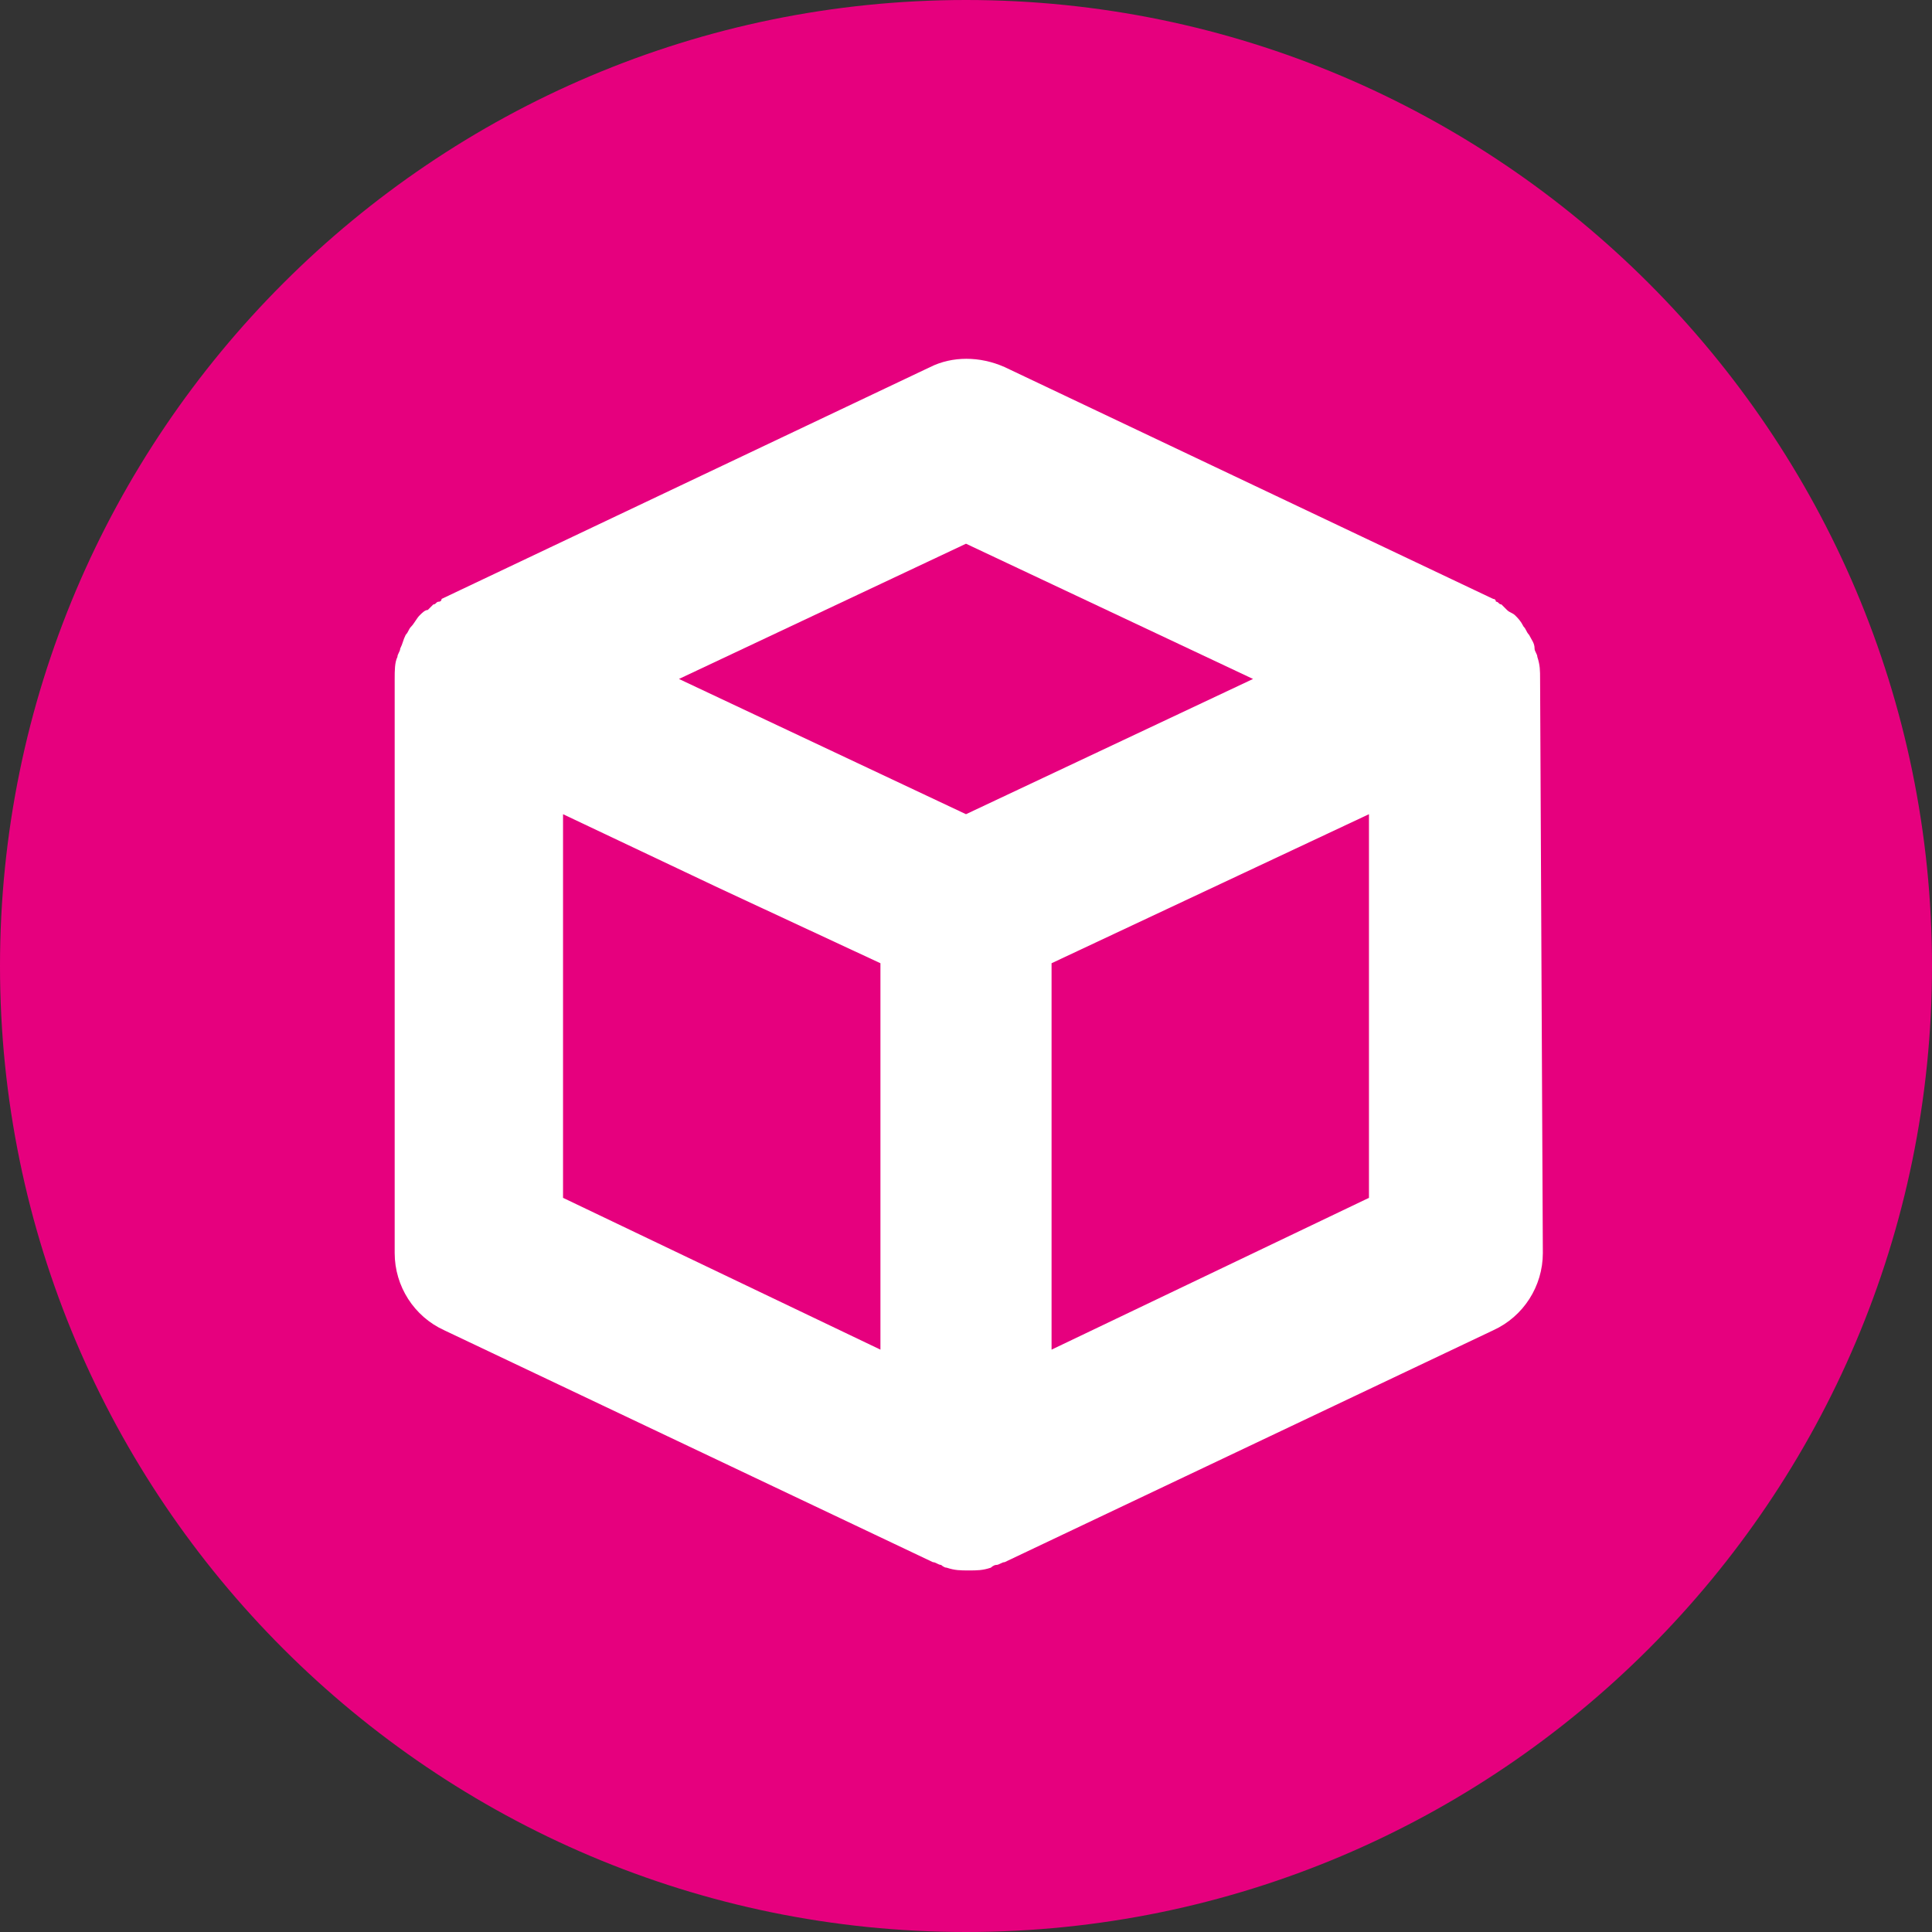
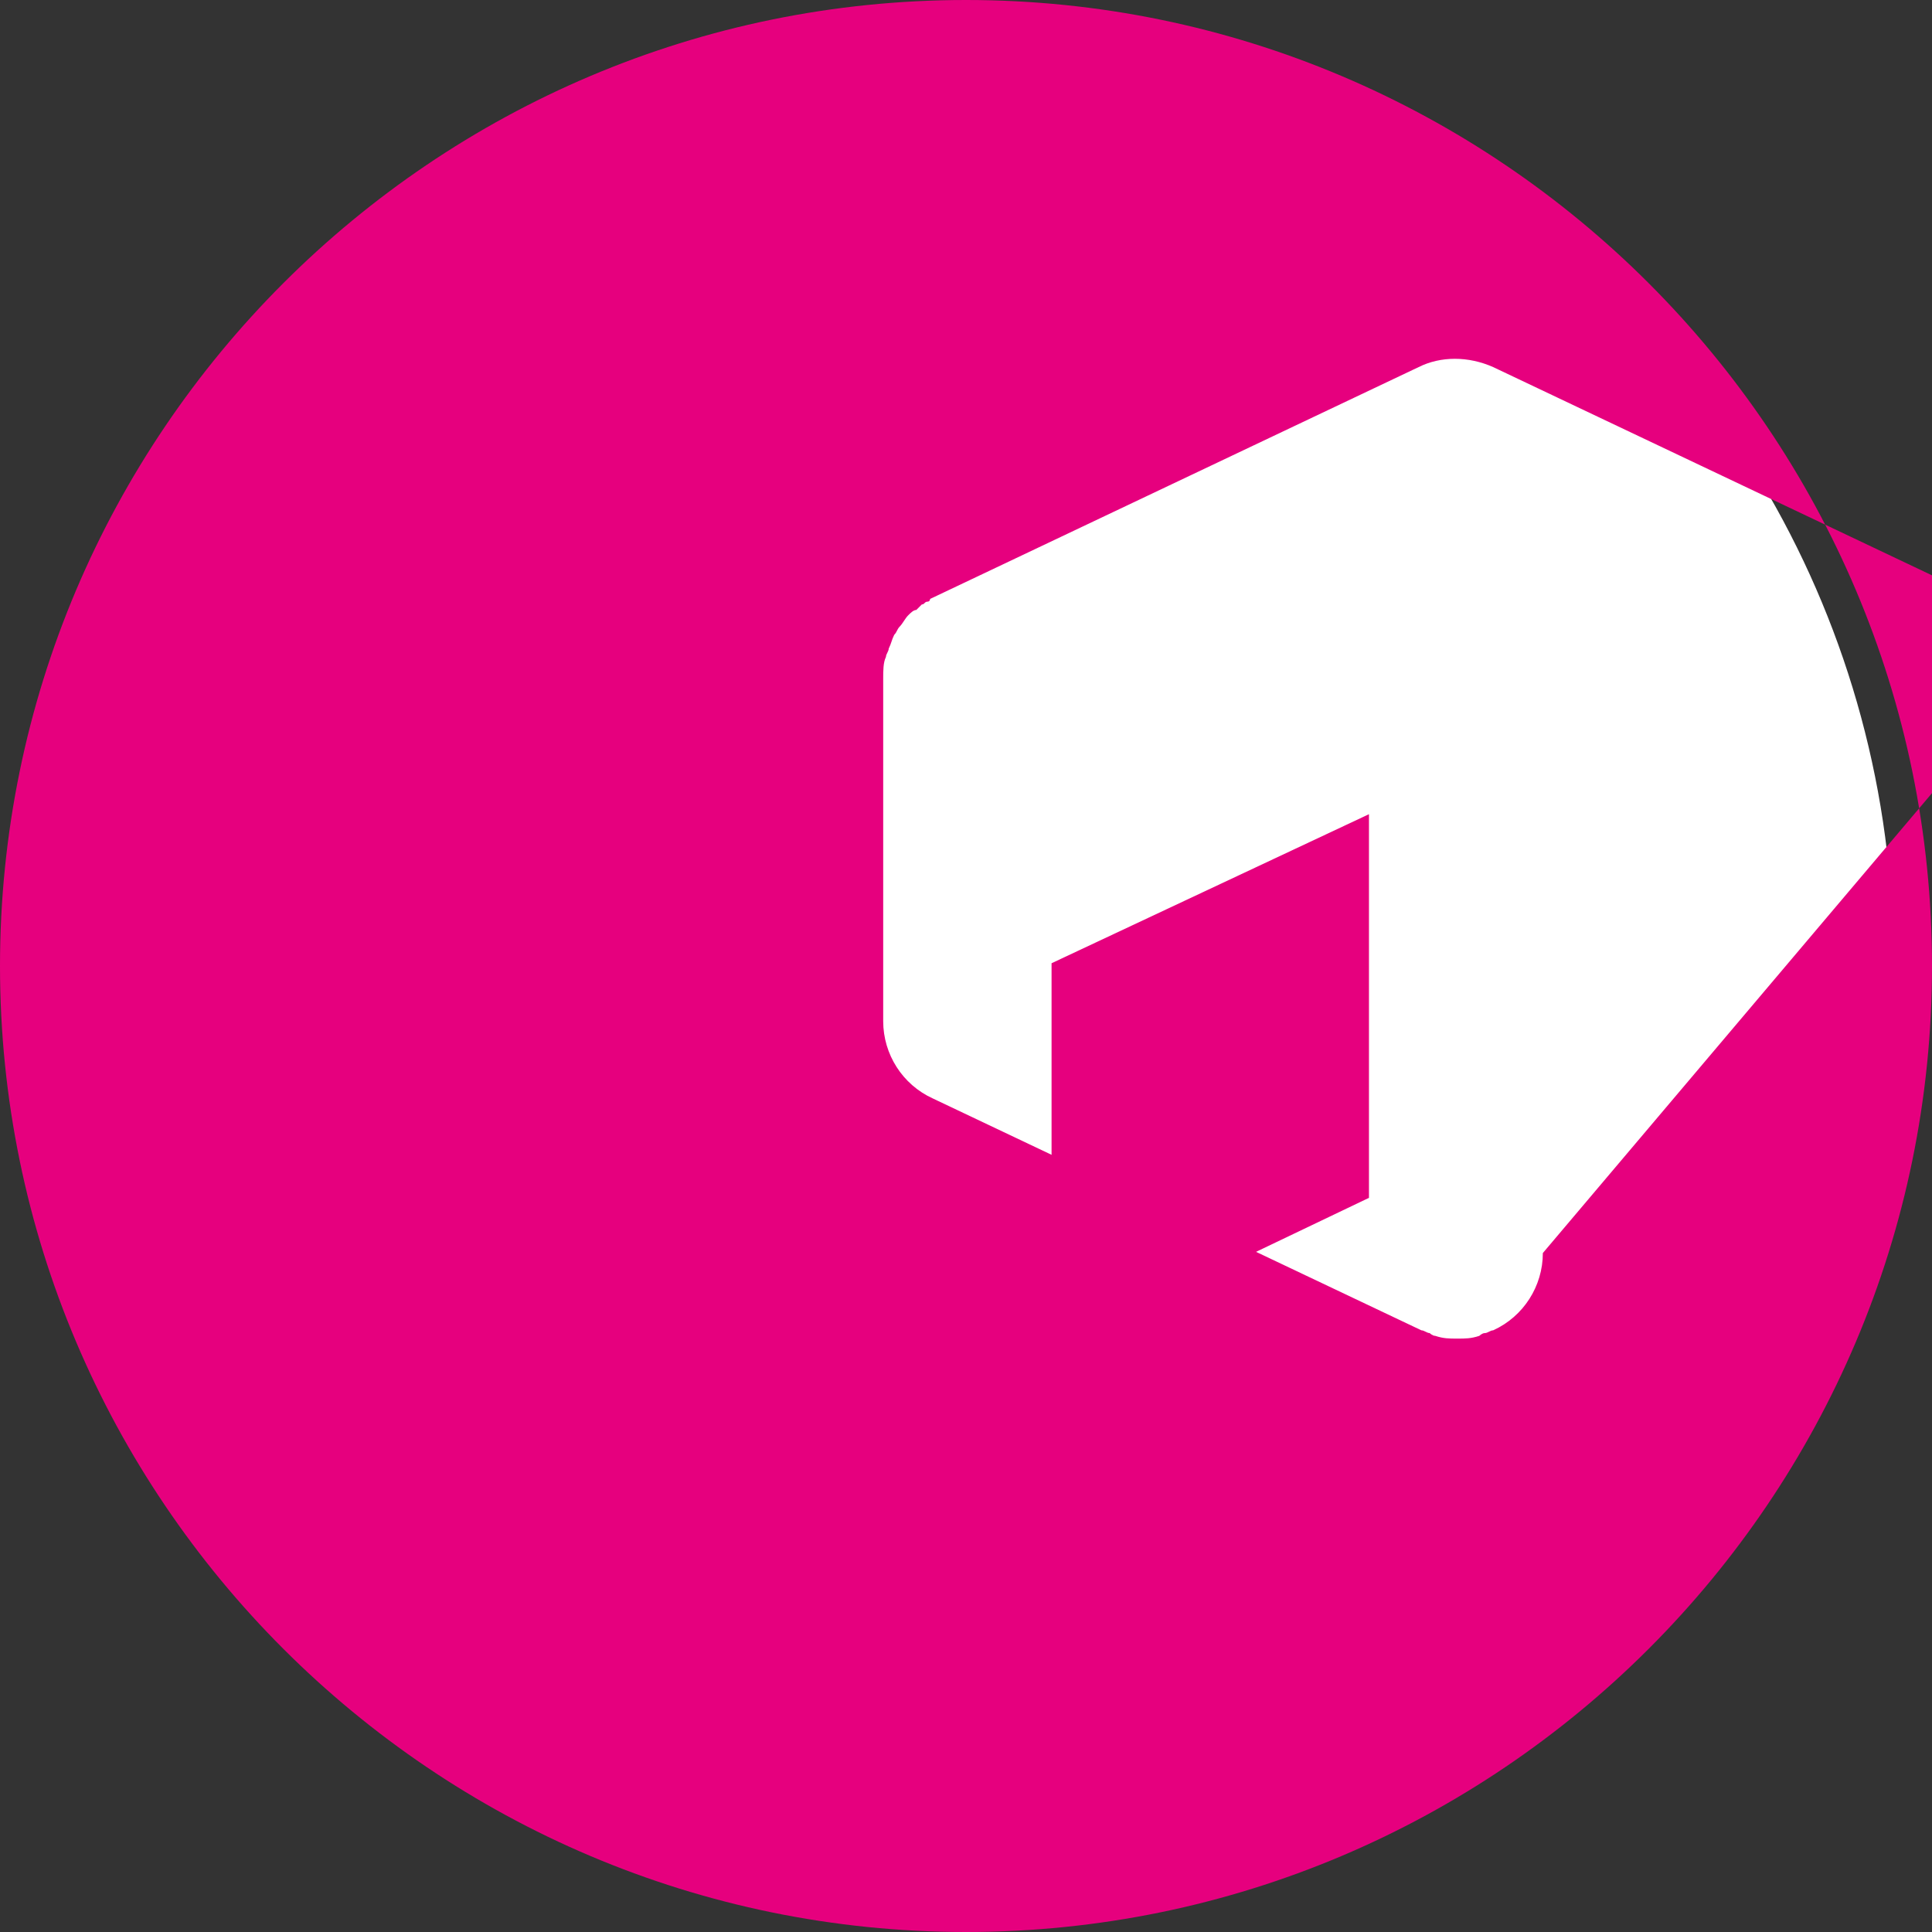
<svg xmlns="http://www.w3.org/2000/svg" version="1.1" id="Layer_1" x="0px" y="0px" viewBox="0 0 70 70" style="enable-background:new 0 0 70 70;" xml:space="preserve">
  <rect x="0" y="0" width="70" height="70" fill="#333333" stroke="none" />
  <style type="text/css">
	.st0{fill:#FFFFFF;}
	.st1{fill:#E6007E;}
</style>
  <g>
    <circle class="st0" cx="34.8" cy="34.8" r="33.8" />
    <g>
-       <polygon class="st1" points="35,19.7 24.6,24.6 35,29.5 35,29.5 45.4,24.6   " />
      <polygon class="st1" points="20.4,29.5 20.4,43.4 31.9,48.9 31.9,34.9 26.1,32.2   " />
      <polygon class="st1" points="38.1,48.9 49.6,43.4 49.6,29.5 38.1,34.9   " />
-       <path class="st1" d="M35,0C15.7,0,0,15.7,0,35s15.7,35,35,35s35-15.7,35-35S54.3,0,35,0z M55.9,45.4c0,1.2-0.7,2.3-1.8,2.8    l-17.7,8.4c-0.1,0-0.2,0.1-0.3,0.1s-0.2,0.1-0.2,0.1c-0.3,0.1-0.5,0.1-0.8,0.1s-0.5,0-0.8-0.1c-0.1,0-0.2-0.1-0.2-0.1    c-0.1,0-0.2-0.1-0.3-0.1l-17.7-8.4c-1.1-0.5-1.8-1.6-1.8-2.8V24.6c0-0.3,0-0.6,0.1-0.8c0-0.1,0.1-0.2,0.1-0.3    c0.1-0.2,0.1-0.3,0.2-0.5c0.1-0.1,0.1-0.2,0.2-0.3c0.1-0.1,0.2-0.3,0.3-0.4s0.2-0.2,0.3-0.2c0.1-0.1,0.1-0.1,0.2-0.2    c0.1,0,0.1-0.1,0.2-0.1s0.1-0.1,0.1-0.1l17.7-8.4c0.8-0.4,1.8-0.4,2.7,0l17.7,8.4c0.1,0,0.1,0.1,0.1,0.1c0.1,0,0.1,0.1,0.2,0.1    c0.1,0.1,0.1,0.1,0.2,0.2c0.1,0.1,0.2,0.1,0.3,0.2s0.2,0.2,0.3,0.4c0.1,0.1,0.1,0.2,0.2,0.3c0.1,0.2,0.2,0.3,0.2,0.5    c0,0.1,0.1,0.2,0.1,0.3c0.1,0.3,0.1,0.5,0.1,0.8L55.9,45.4L55.9,45.4z" />
+       <path class="st1" d="M35,0C15.7,0,0,15.7,0,35s15.7,35,35,35s35-15.7,35-35S54.3,0,35,0z M55.9,45.4c0,1.2-0.7,2.3-1.8,2.8    c-0.1,0-0.2,0.1-0.3,0.1s-0.2,0.1-0.2,0.1c-0.3,0.1-0.5,0.1-0.8,0.1s-0.5,0-0.8-0.1c-0.1,0-0.2-0.1-0.2-0.1    c-0.1,0-0.2-0.1-0.3-0.1l-17.7-8.4c-1.1-0.5-1.8-1.6-1.8-2.8V24.6c0-0.3,0-0.6,0.1-0.8c0-0.1,0.1-0.2,0.1-0.3    c0.1-0.2,0.1-0.3,0.2-0.5c0.1-0.1,0.1-0.2,0.2-0.3c0.1-0.1,0.2-0.3,0.3-0.4s0.2-0.2,0.3-0.2c0.1-0.1,0.1-0.1,0.2-0.2    c0.1,0,0.1-0.1,0.2-0.1s0.1-0.1,0.1-0.1l17.7-8.4c0.8-0.4,1.8-0.4,2.7,0l17.7,8.4c0.1,0,0.1,0.1,0.1,0.1c0.1,0,0.1,0.1,0.2,0.1    c0.1,0.1,0.1,0.1,0.2,0.2c0.1,0.1,0.2,0.1,0.3,0.2s0.2,0.2,0.3,0.4c0.1,0.1,0.1,0.2,0.2,0.3c0.1,0.2,0.2,0.3,0.2,0.5    c0,0.1,0.1,0.2,0.1,0.3c0.1,0.3,0.1,0.5,0.1,0.8L55.9,45.4L55.9,45.4z" />
    </g>
  </g>
</svg>